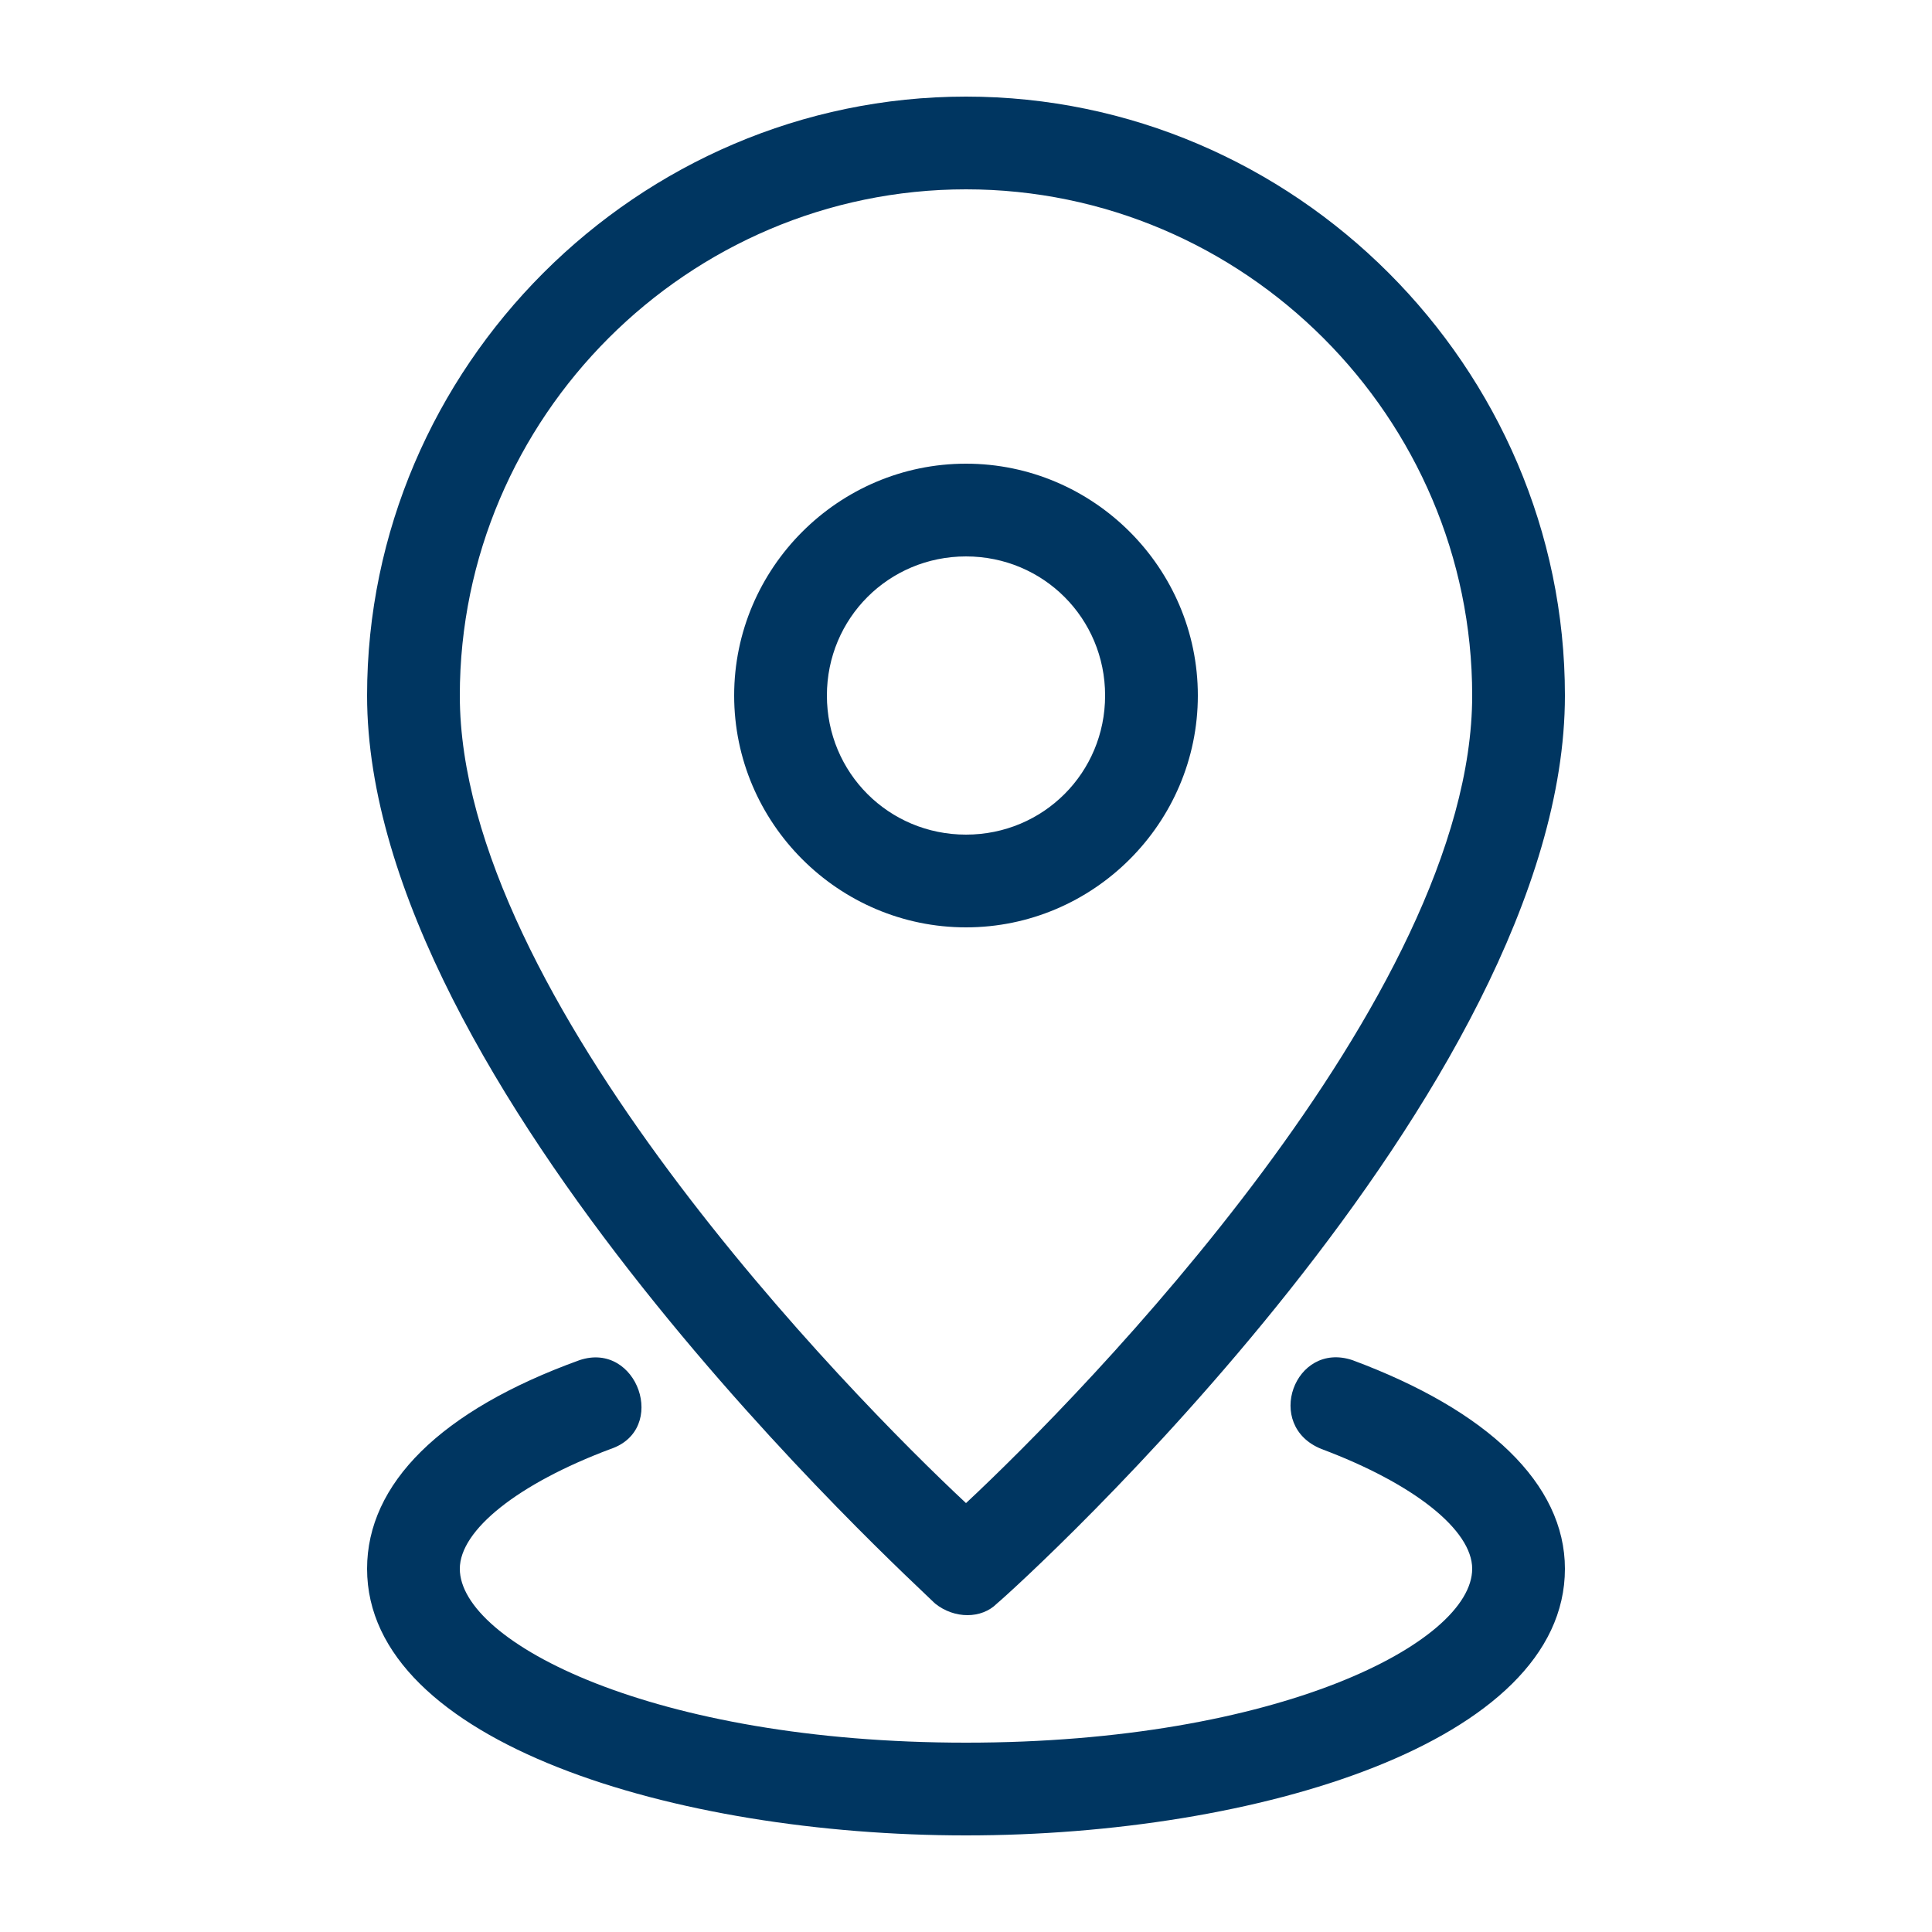
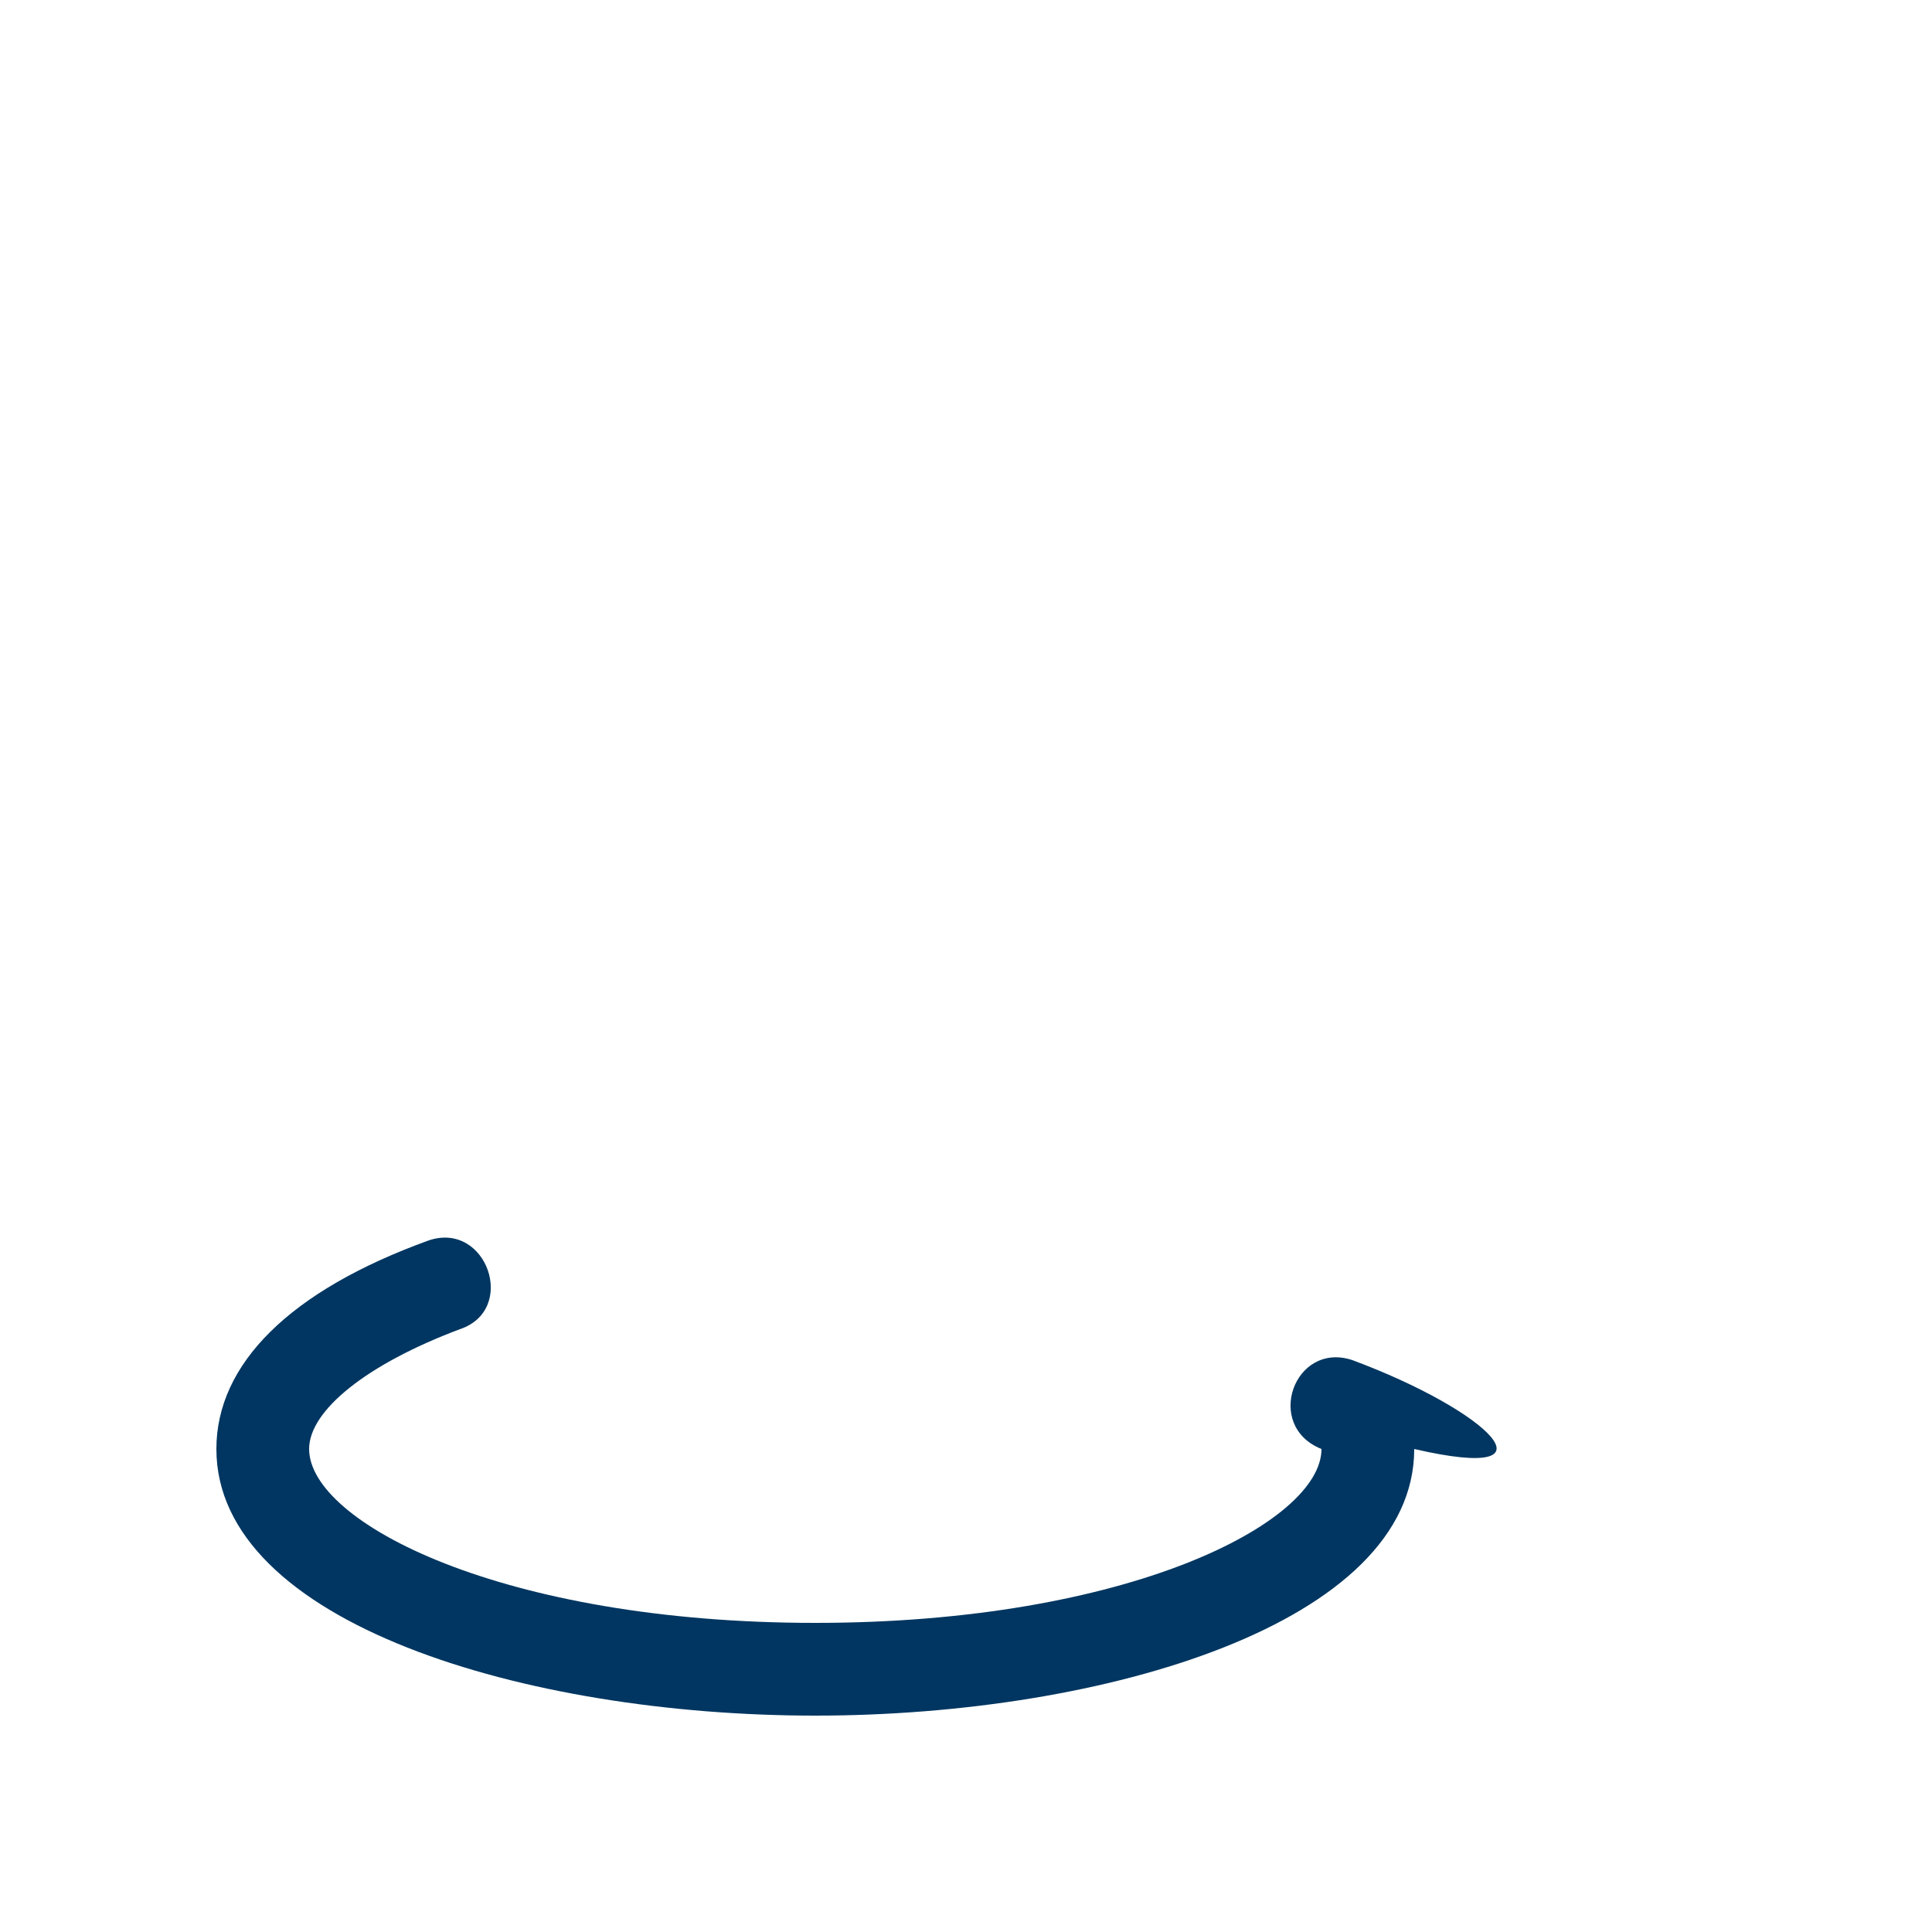
<svg xmlns="http://www.w3.org/2000/svg" version="1.1" id="line" x="0px" y="0px" viewBox="0 0 50 50" style="enable-background:new 0 0 50 50;" xml:space="preserve">
  <style type="text/css">
	.st0{fill:#003661;}
</style>
  <g>
-     <path class="st0" d="M24.2,41.5c0.5,0.4,1.2,0.4,1.6,0c0.6-0.5,14.7-13.3,14.7-23.5c0-8.5-7-15.5-15.5-15.5S9.5,9.5,9.5,18   C9.5,28.1,23.6,40.9,24.2,41.5L24.2,41.5z M25,4.9c7.2,0,13.1,5.9,13.1,13.1c0,7.8-10.1,18.1-13.1,20.9C22,36.1,11.9,25.8,11.9,18   C11.9,10.8,17.8,4.9,25,4.9z" />
-     <path class="st0" d="M31,18c0-3.3-2.7-6-6-6s-6,2.7-6,6s2.7,6,6,6S31,21.3,31,18z M21.4,18c0-2,1.6-3.6,3.6-3.6s3.6,1.6,3.6,3.6   S27,21.6,25,21.6S21.4,20,21.4,18z" />
-     <path class="st0" d="M35,35.2c-1.5-0.5-2.3,1.7-0.8,2.3c2.4,0.9,3.9,2.1,3.9,3.1c0,1.9-5,4.5-13.1,4.5s-13.1-2.6-13.1-4.5   c0-1,1.5-2.2,3.9-3.1c1.5-0.5,0.7-2.8-0.8-2.3c-3.6,1.3-5.5,3.2-5.5,5.4c0,4.5,8,6.9,15.5,6.9s15.5-2.4,15.5-6.9   C40.5,38.4,38.5,36.5,35,35.2z" />
+     <path class="st0" d="M35,35.2c-1.5-0.5-2.3,1.7-0.8,2.3c0,1.9-5,4.5-13.1,4.5s-13.1-2.6-13.1-4.5   c0-1,1.5-2.2,3.9-3.1c1.5-0.5,0.7-2.8-0.8-2.3c-3.6,1.3-5.5,3.2-5.5,5.4c0,4.5,8,6.9,15.5,6.9s15.5-2.4,15.5-6.9   C40.5,38.4,38.5,36.5,35,35.2z" />
  </g>
</svg>